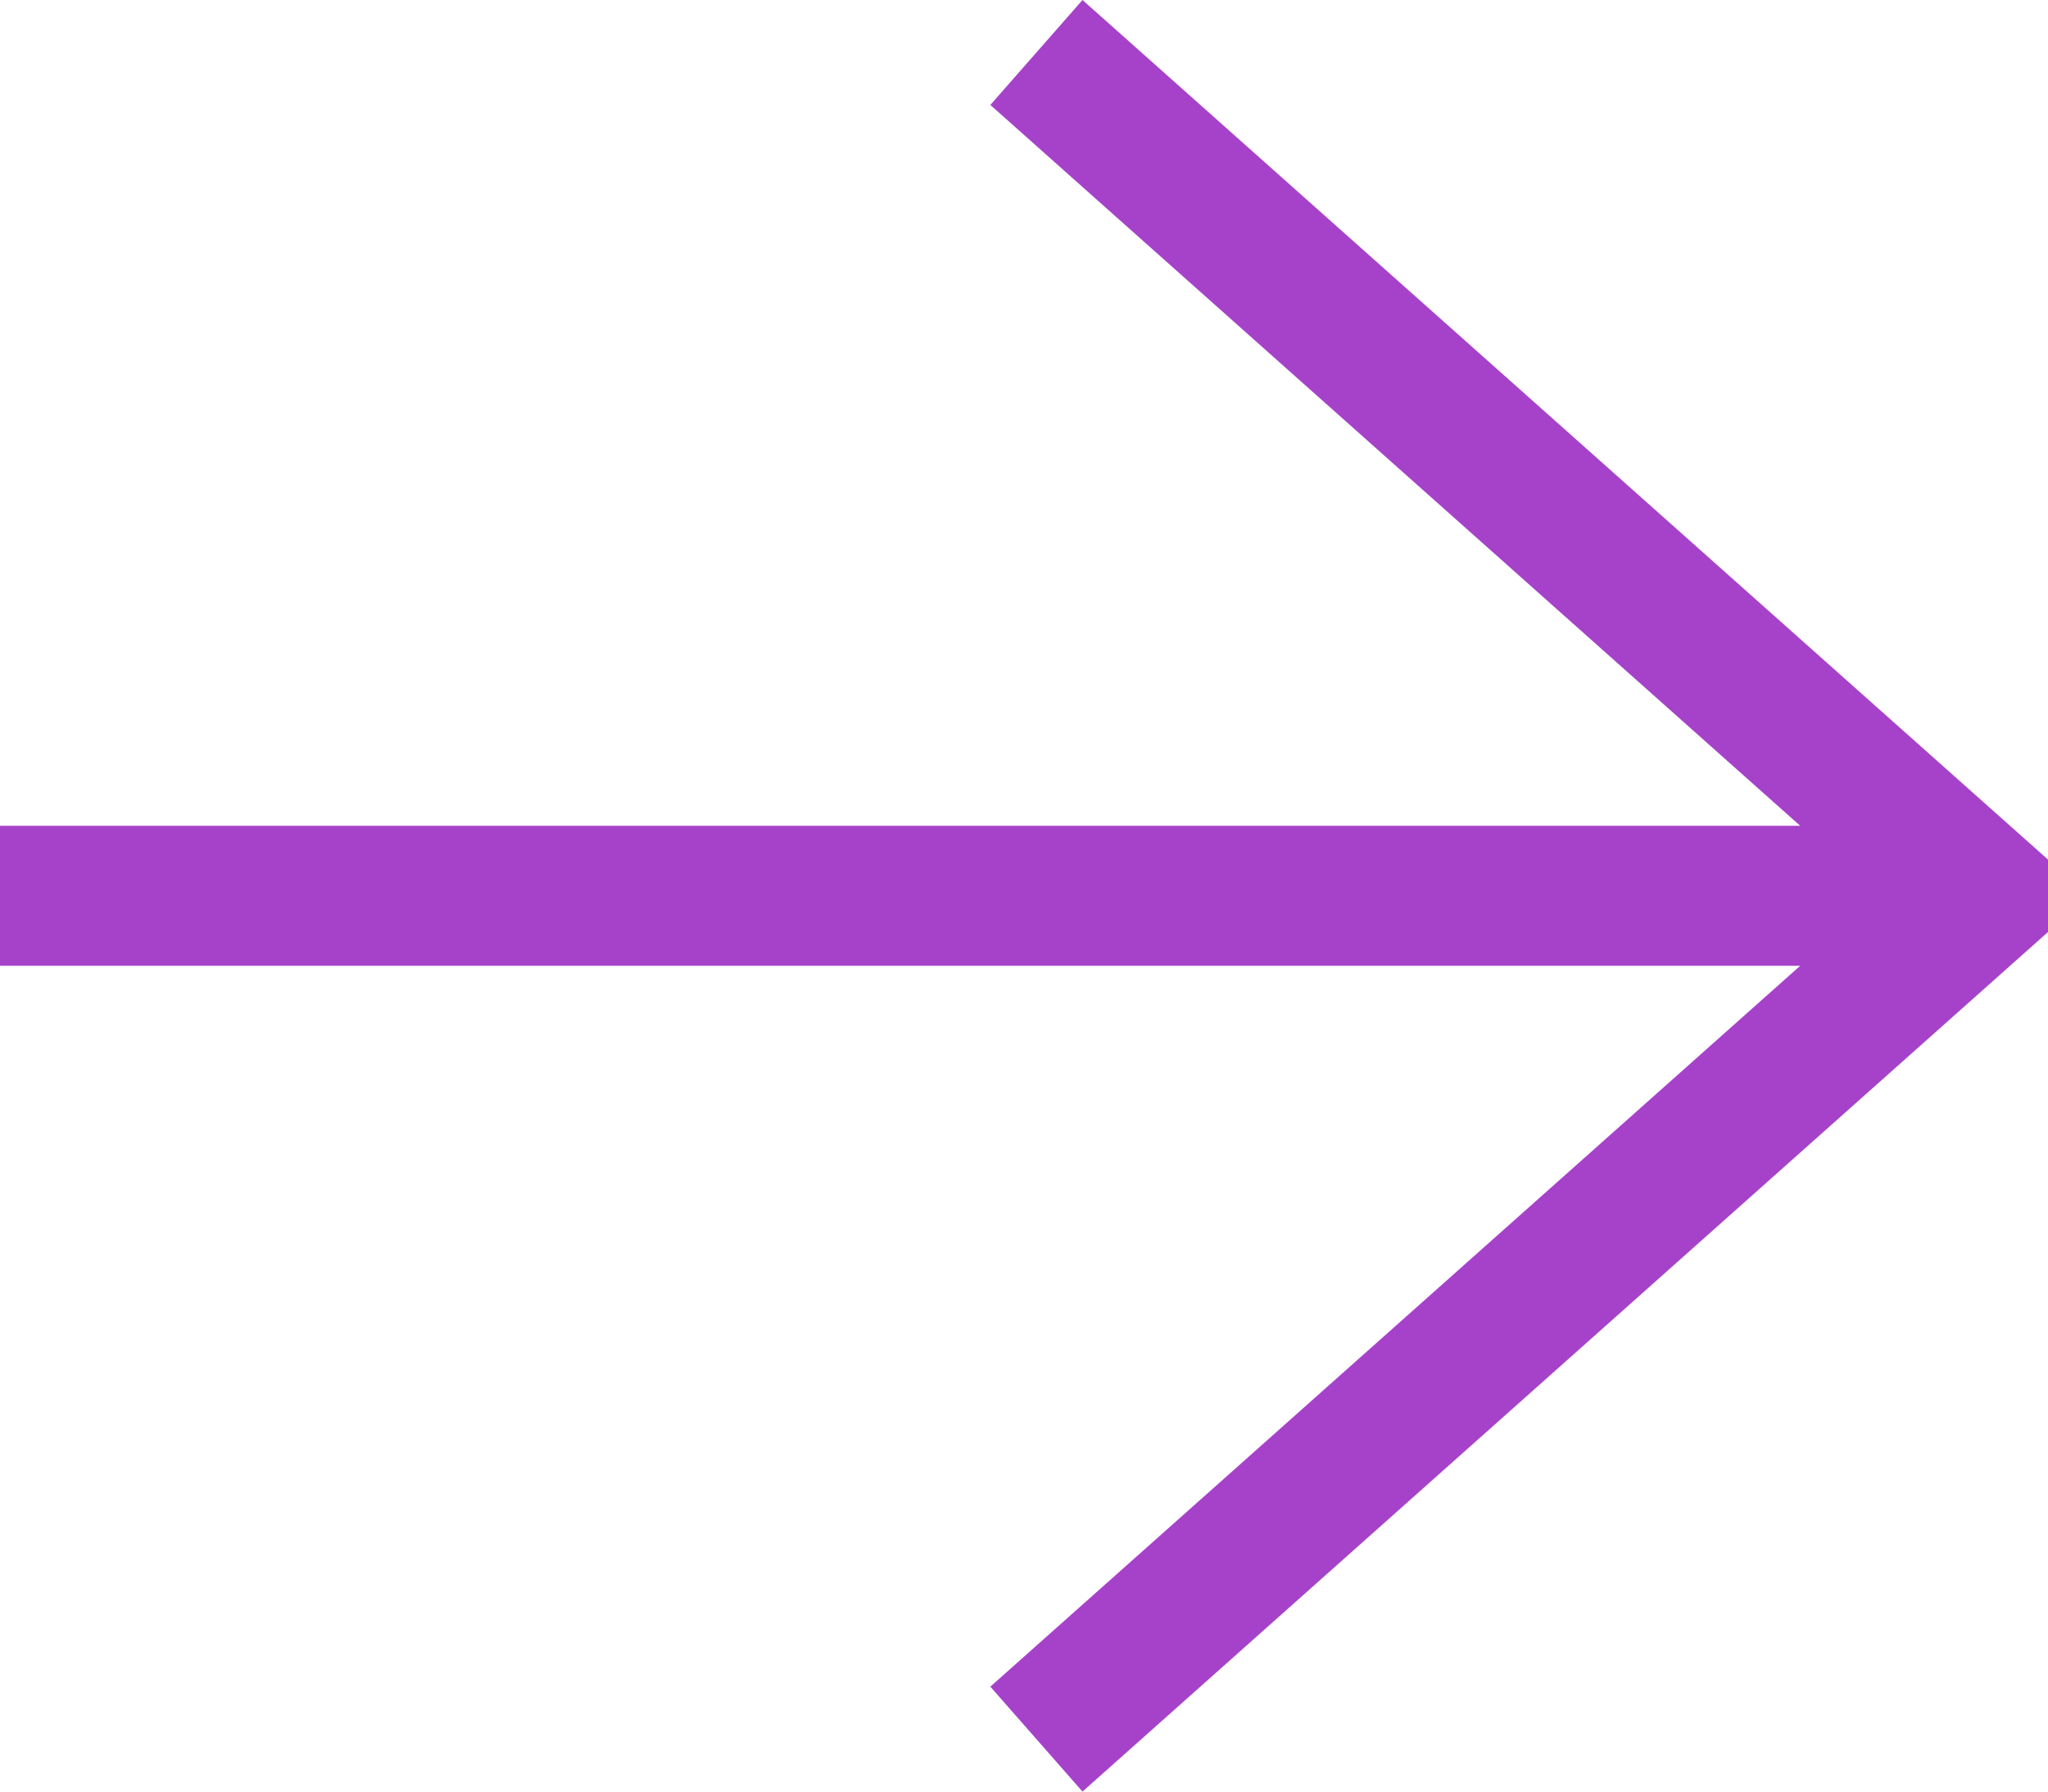
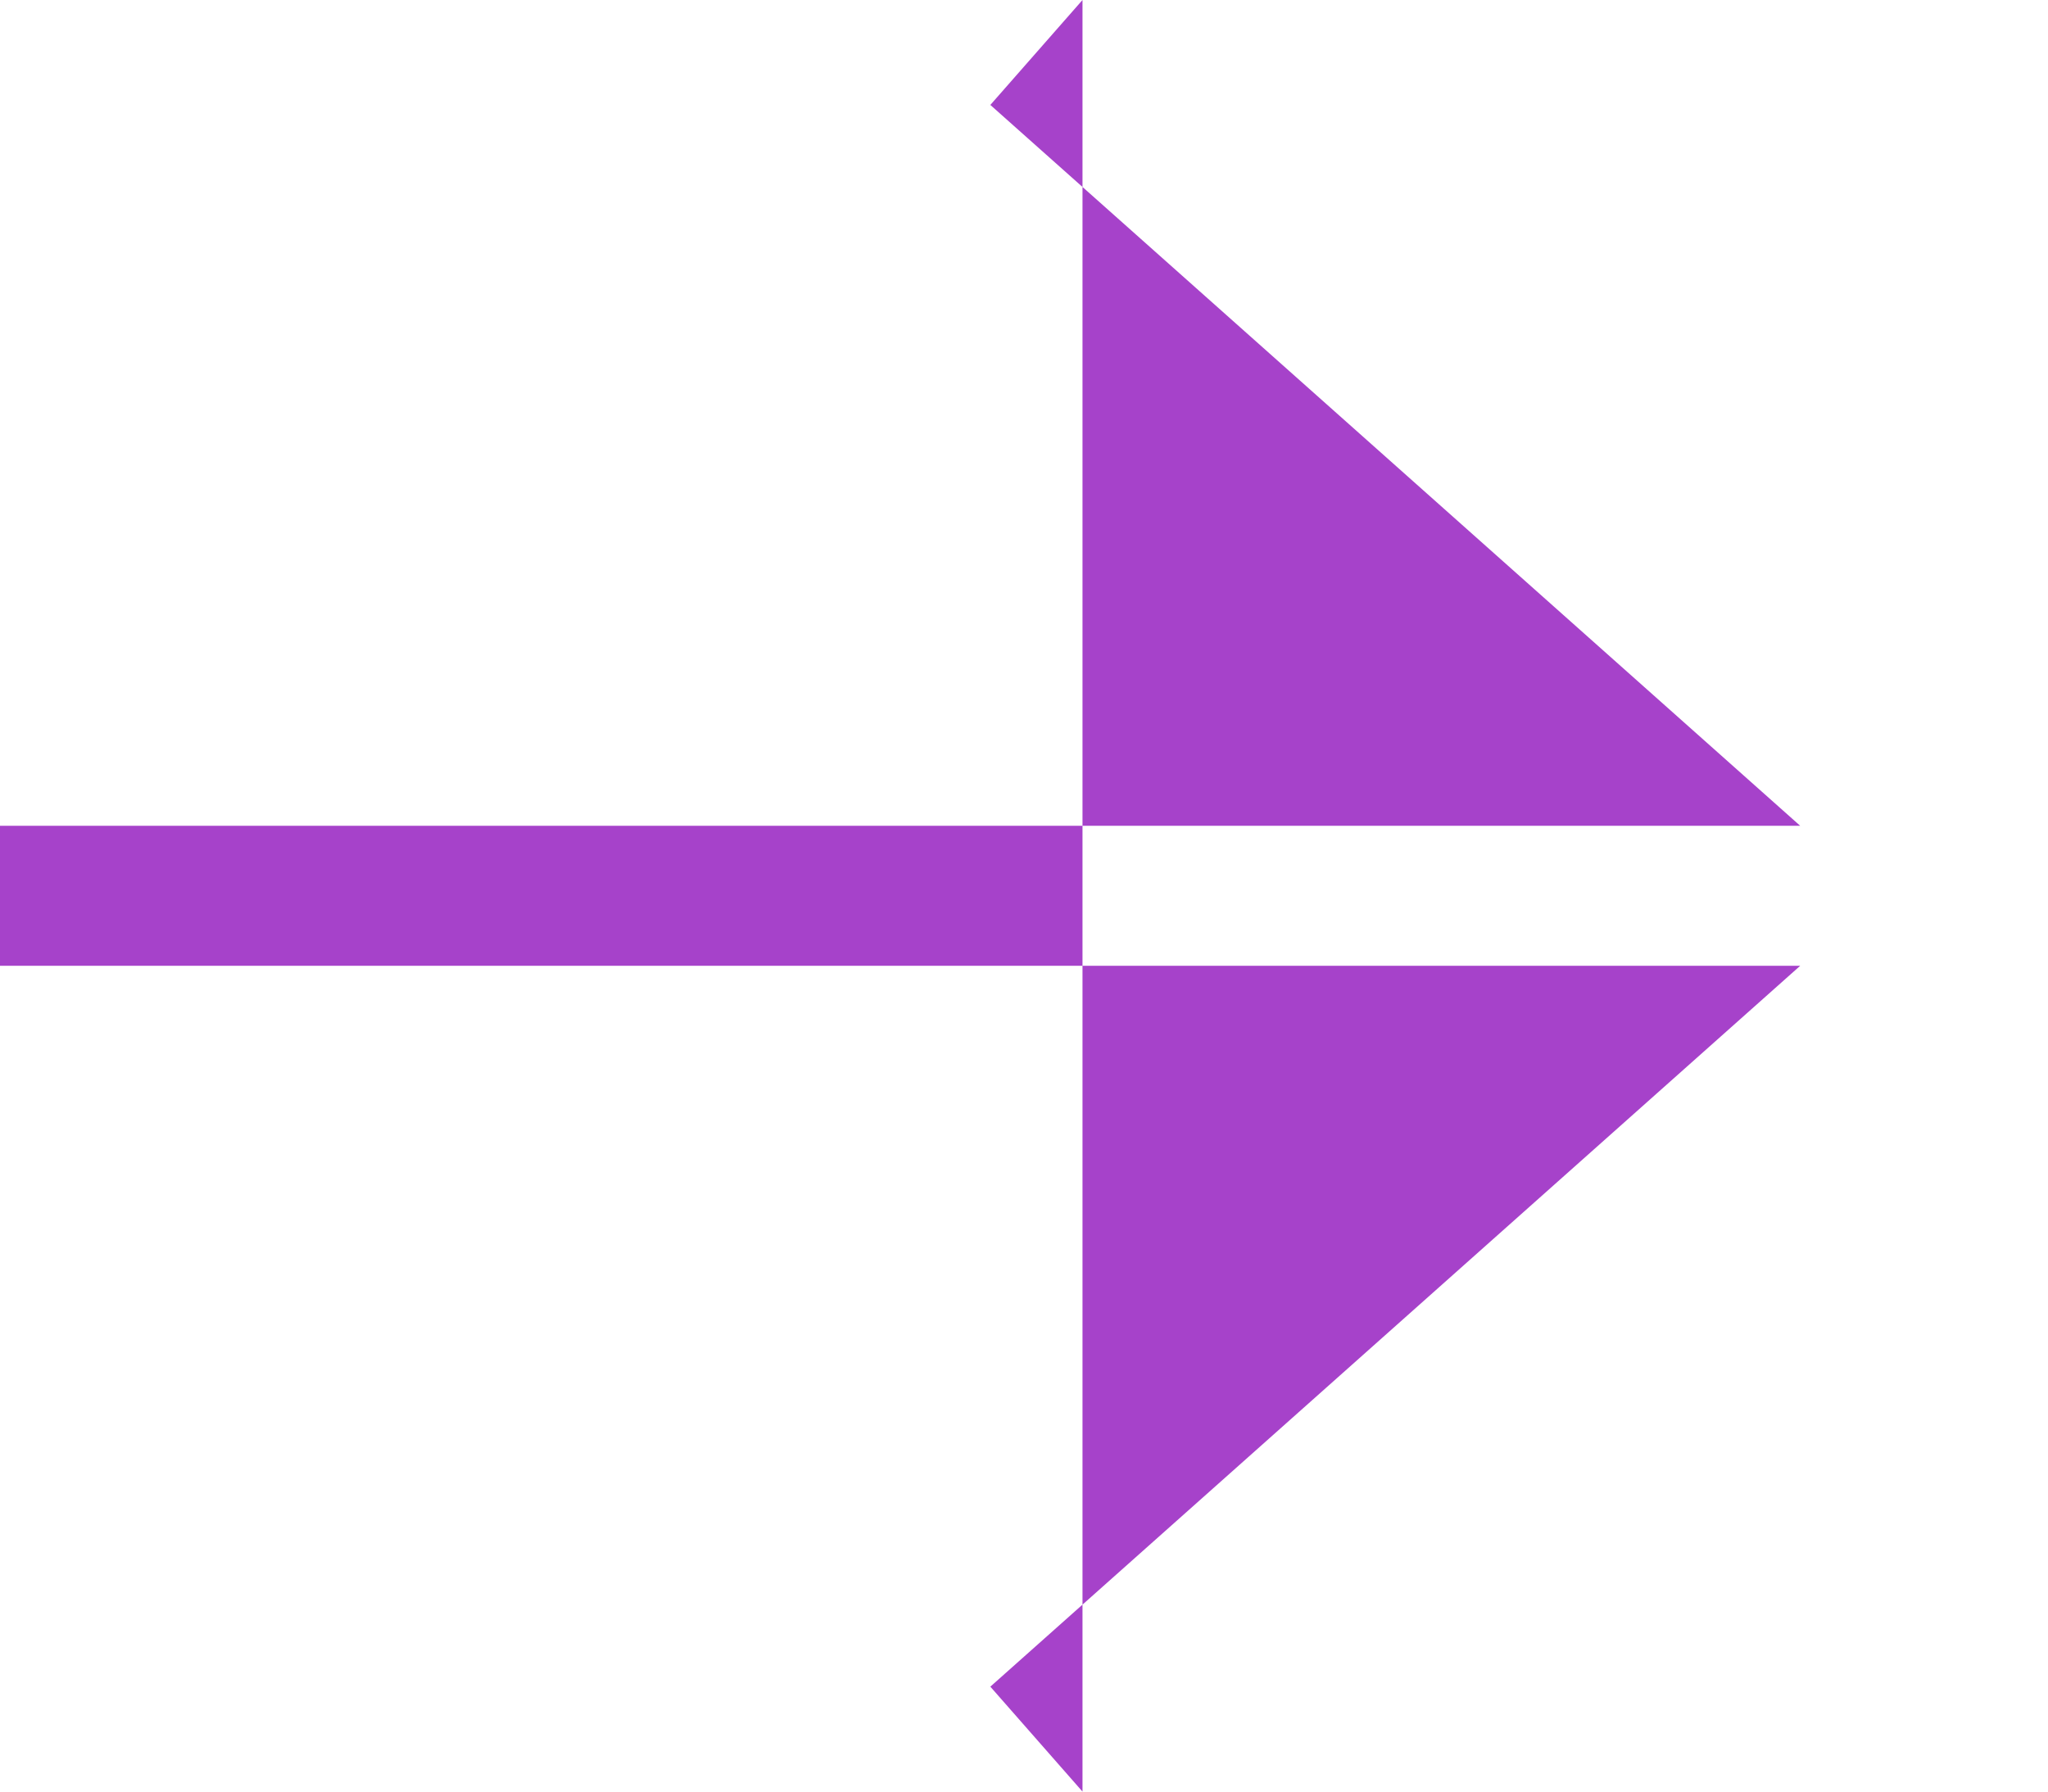
<svg xmlns="http://www.w3.org/2000/svg" width="16" height="14" viewBox="0 0 16 14" fill="none">
-   <path d="M8.457 0L7.737 0.82L14.064 6.453H0V7.547H14.064L7.737 13.18L8.457 14L16 7.283V6.717L8.457 0Z" fill="#A642CA" />
+   <path d="M8.457 0L7.737 0.82L14.064 6.453H0V7.547H14.064L7.737 13.18L8.457 14V6.717L8.457 0Z" fill="#A642CA" />
</svg>